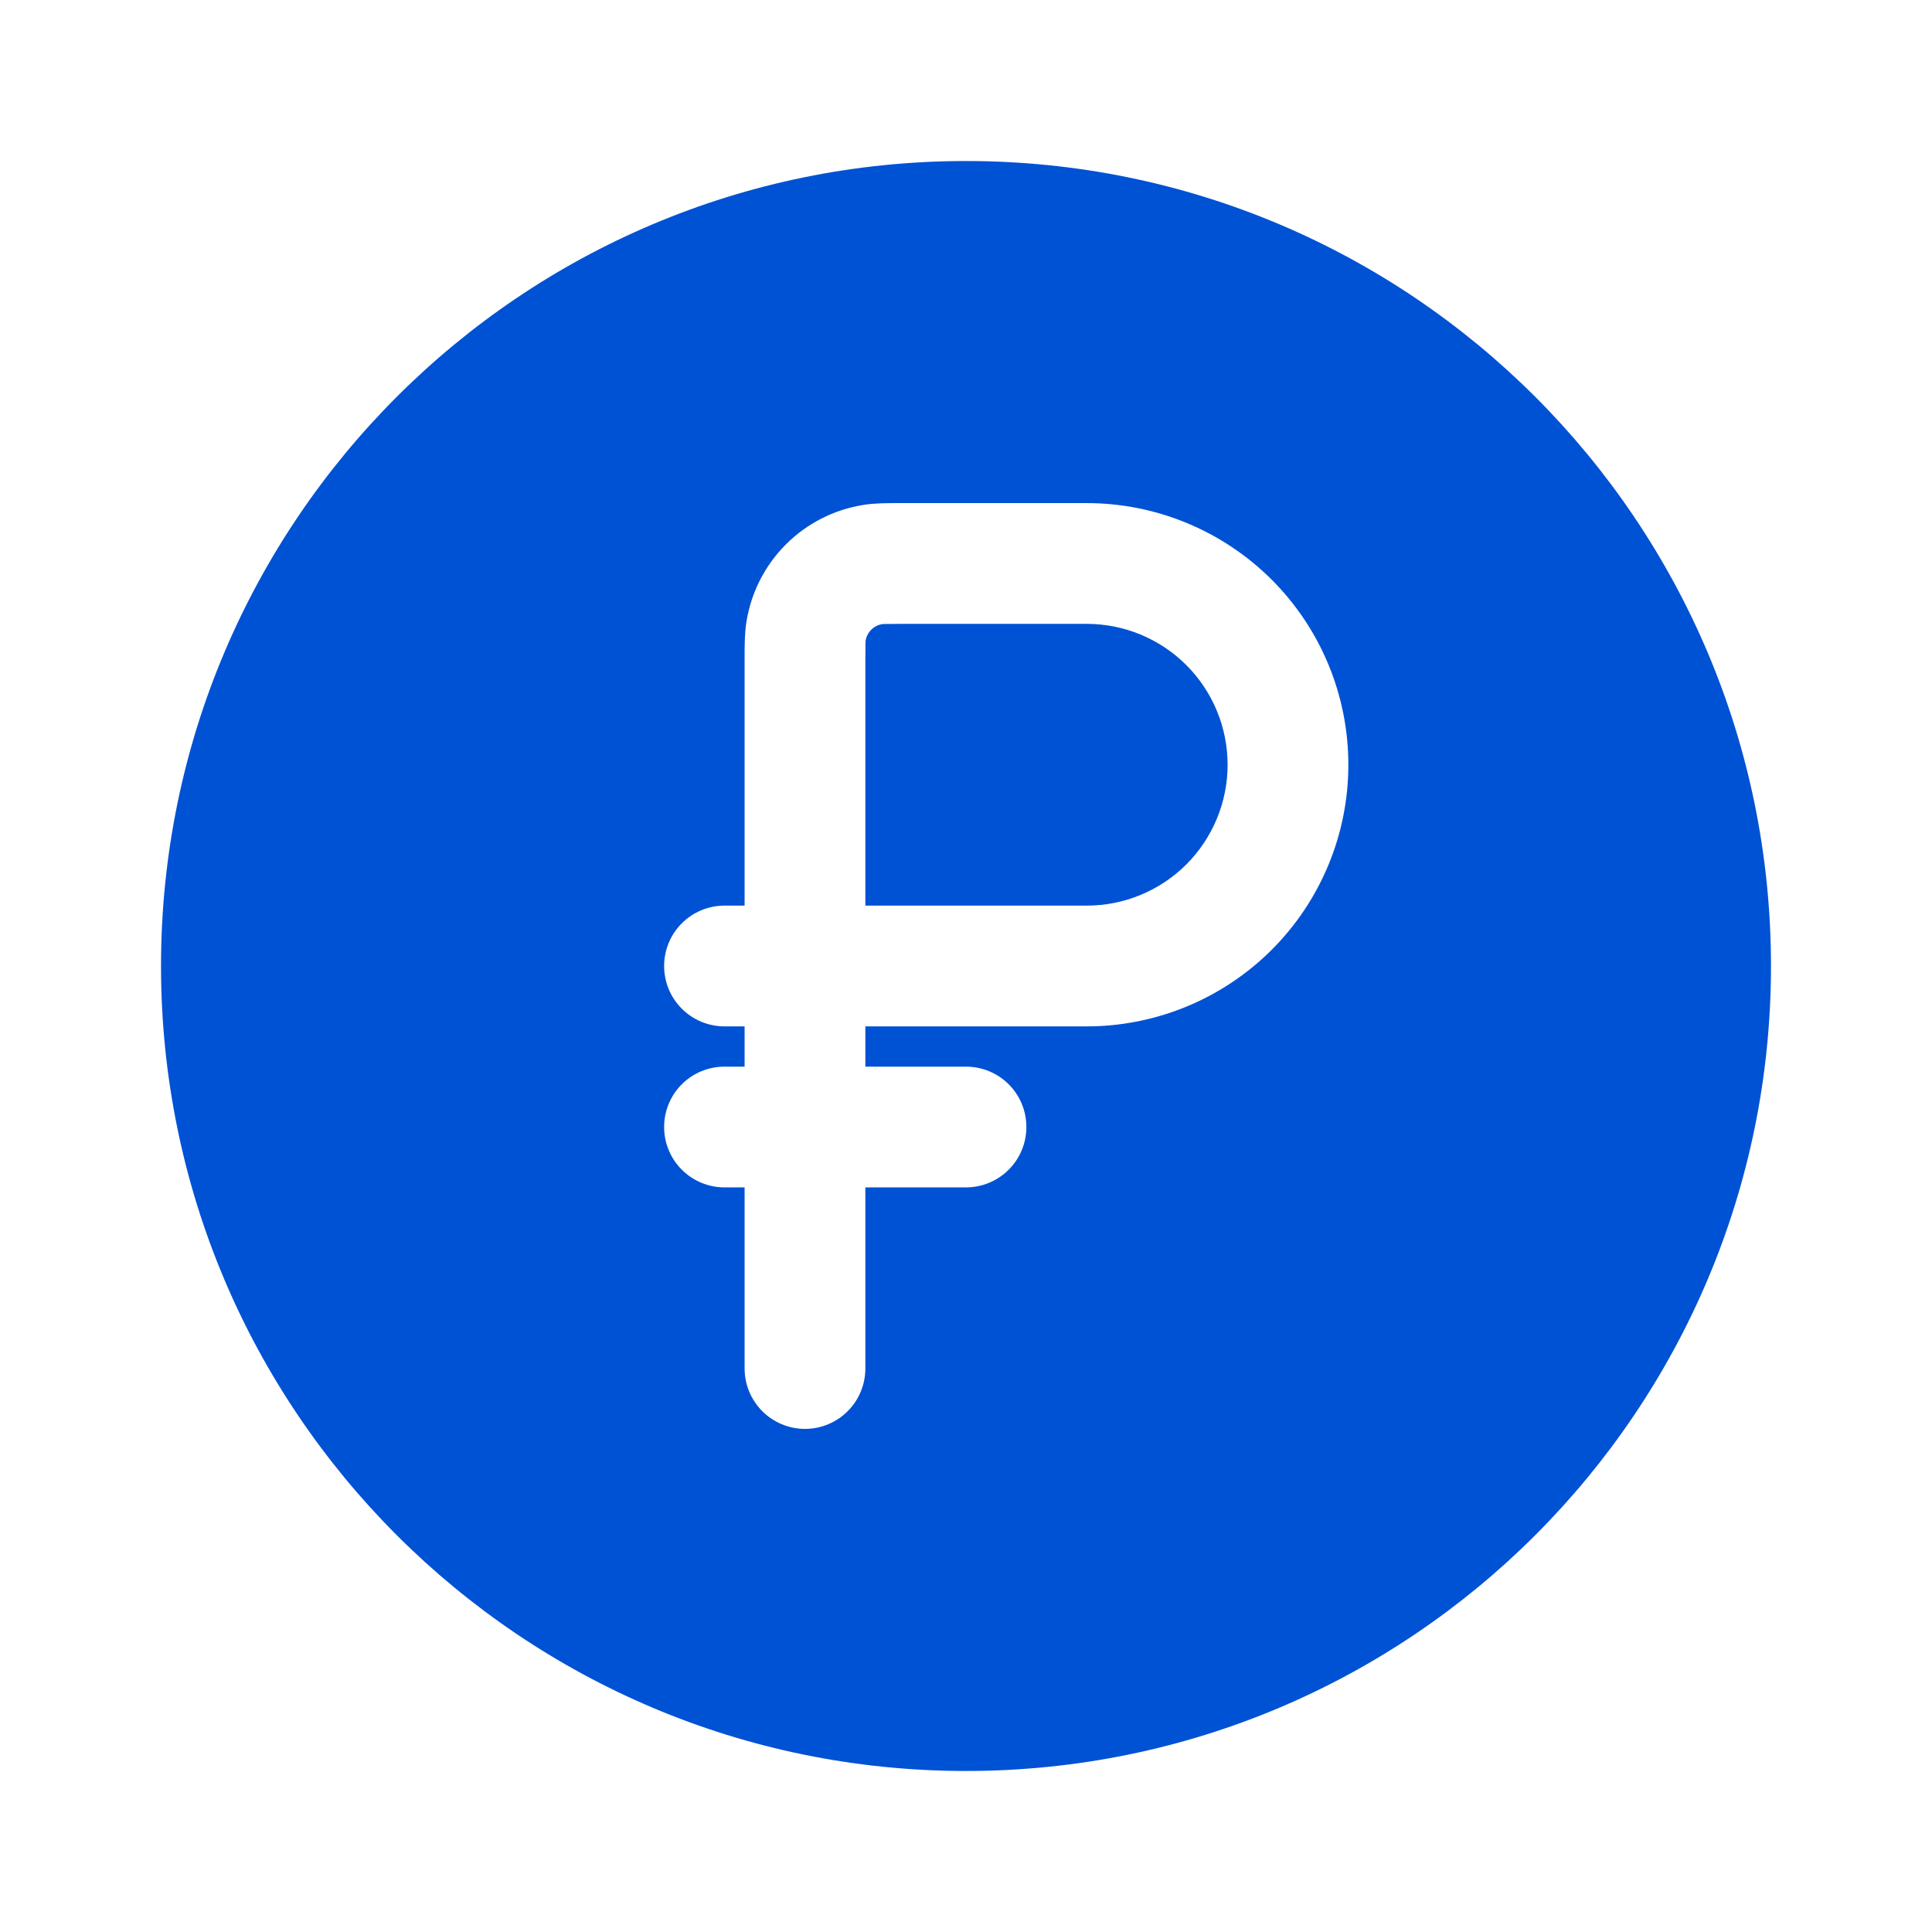
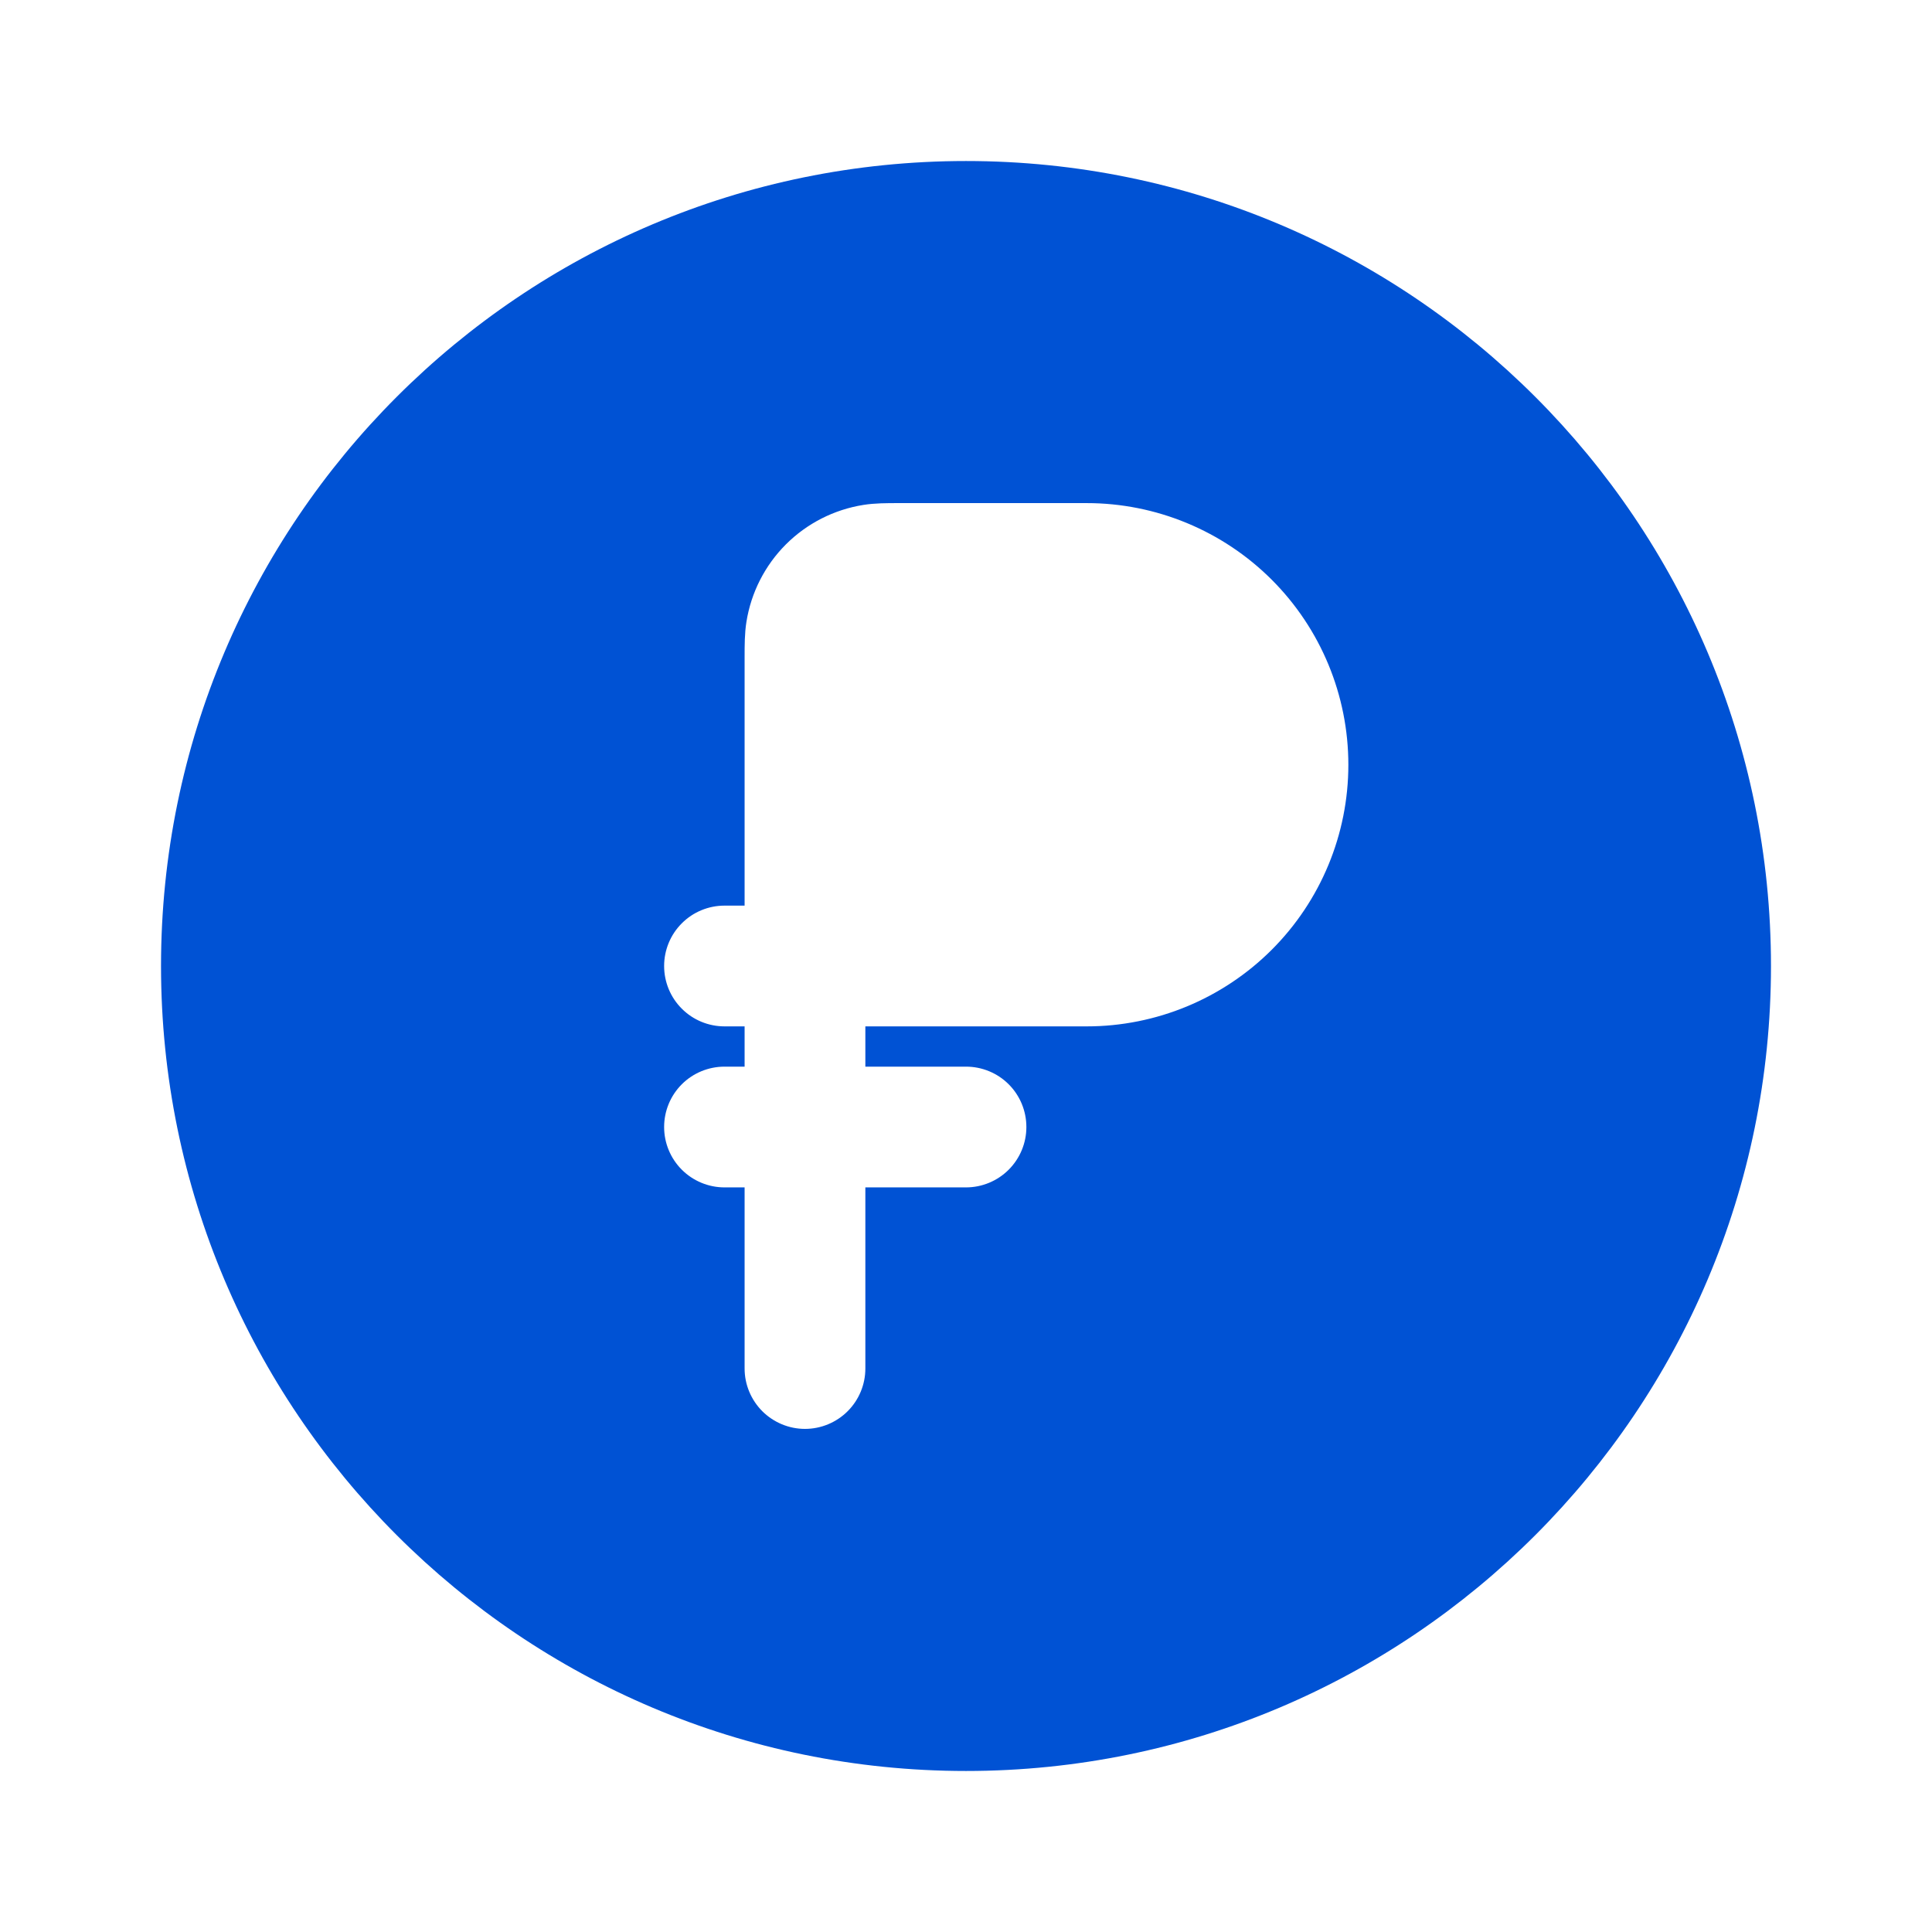
<svg xmlns="http://www.w3.org/2000/svg" width="32" height="32" viewBox="0 0 32 32" fill="none">
-   <path d="M18 15H14.333V10.933L14.335 10.669L14.337 10.612C14.349 10.543 14.381 10.48 14.43 10.431C14.48 10.381 14.543 10.349 14.612 10.337L14.669 10.335L14.933 10.333H18C18.619 10.333 19.212 10.579 19.65 11.017C20.087 11.454 20.333 12.048 20.333 12.667C20.333 13.286 20.087 13.879 19.65 14.317C19.212 14.754 18.619 15 18 15Z" fill="#0052D4" />
  <path fill-rule="evenodd" clip-rule="evenodd" d="M29.333 16C29.333 23.364 23.364 29.333 16 29.333C8.636 29.333 2.667 23.364 2.667 16C2.667 8.636 8.636 2.667 16 2.667C23.364 2.667 29.333 8.636 29.333 16ZM11 18.667C11 18.401 11.105 18.147 11.293 17.959C11.48 17.772 11.735 17.667 12 17.667H12.333V17H12C11.735 17 11.48 16.895 11.293 16.707C11.105 16.52 11 16.265 11 16C11 15.735 11.105 15.48 11.293 15.293C11.48 15.105 11.735 15 12 15H12.333V10.883C12.333 10.688 12.333 10.487 12.363 10.301C12.44 9.815 12.669 9.365 13.017 9.017C13.365 8.669 13.815 8.44 14.301 8.363C14.487 8.333 14.688 8.333 14.881 8.333H18C19.149 8.333 20.251 8.79 21.064 9.602C21.877 10.415 22.333 11.517 22.333 12.667C22.333 13.816 21.877 14.918 21.064 15.731C20.251 16.543 19.149 17 18 17H14.333V17.667H16C16.265 17.667 16.52 17.772 16.707 17.959C16.895 18.147 17 18.401 17 18.667C17 18.932 16.895 19.186 16.707 19.374C16.52 19.561 16.265 19.667 16 19.667H14.333V22.667C14.333 22.932 14.228 23.186 14.04 23.374C13.853 23.561 13.598 23.667 13.333 23.667C13.068 23.667 12.814 23.561 12.626 23.374C12.439 23.186 12.333 22.932 12.333 22.667V19.667H12C11.735 19.667 11.48 19.561 11.293 19.374C11.105 19.186 11 18.932 11 18.667Z" fill="#0052D4" />
</svg>